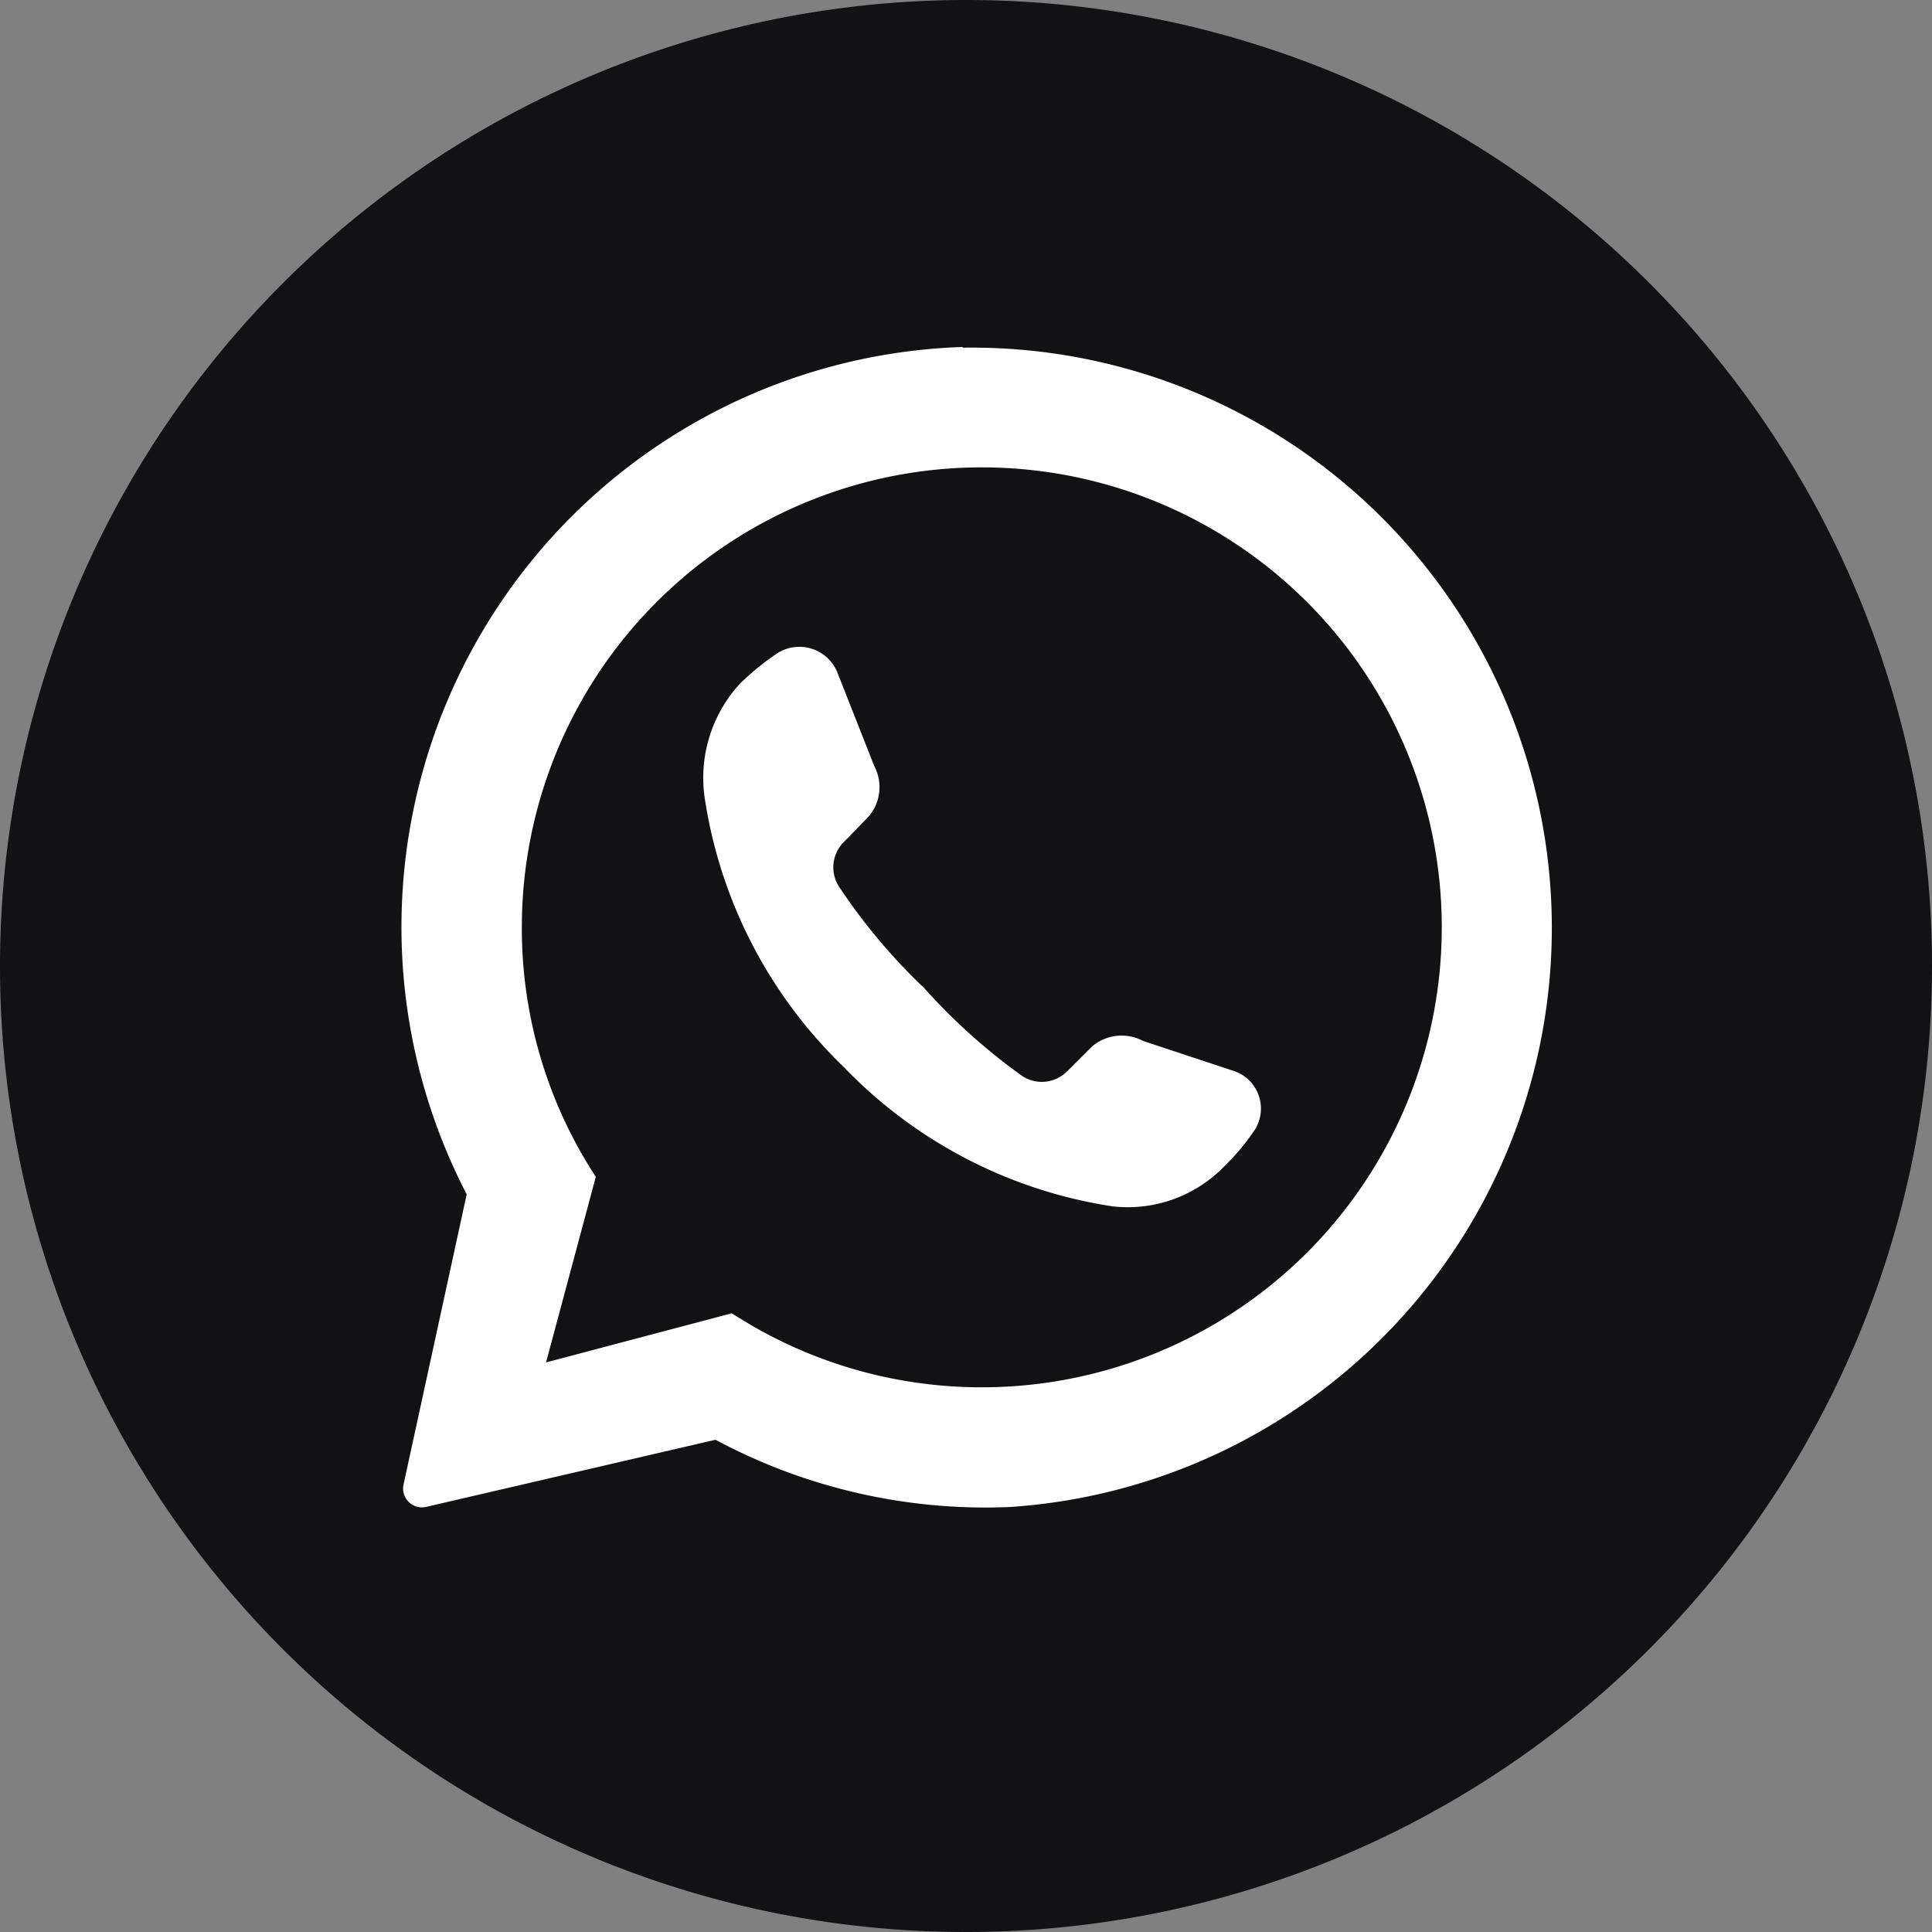
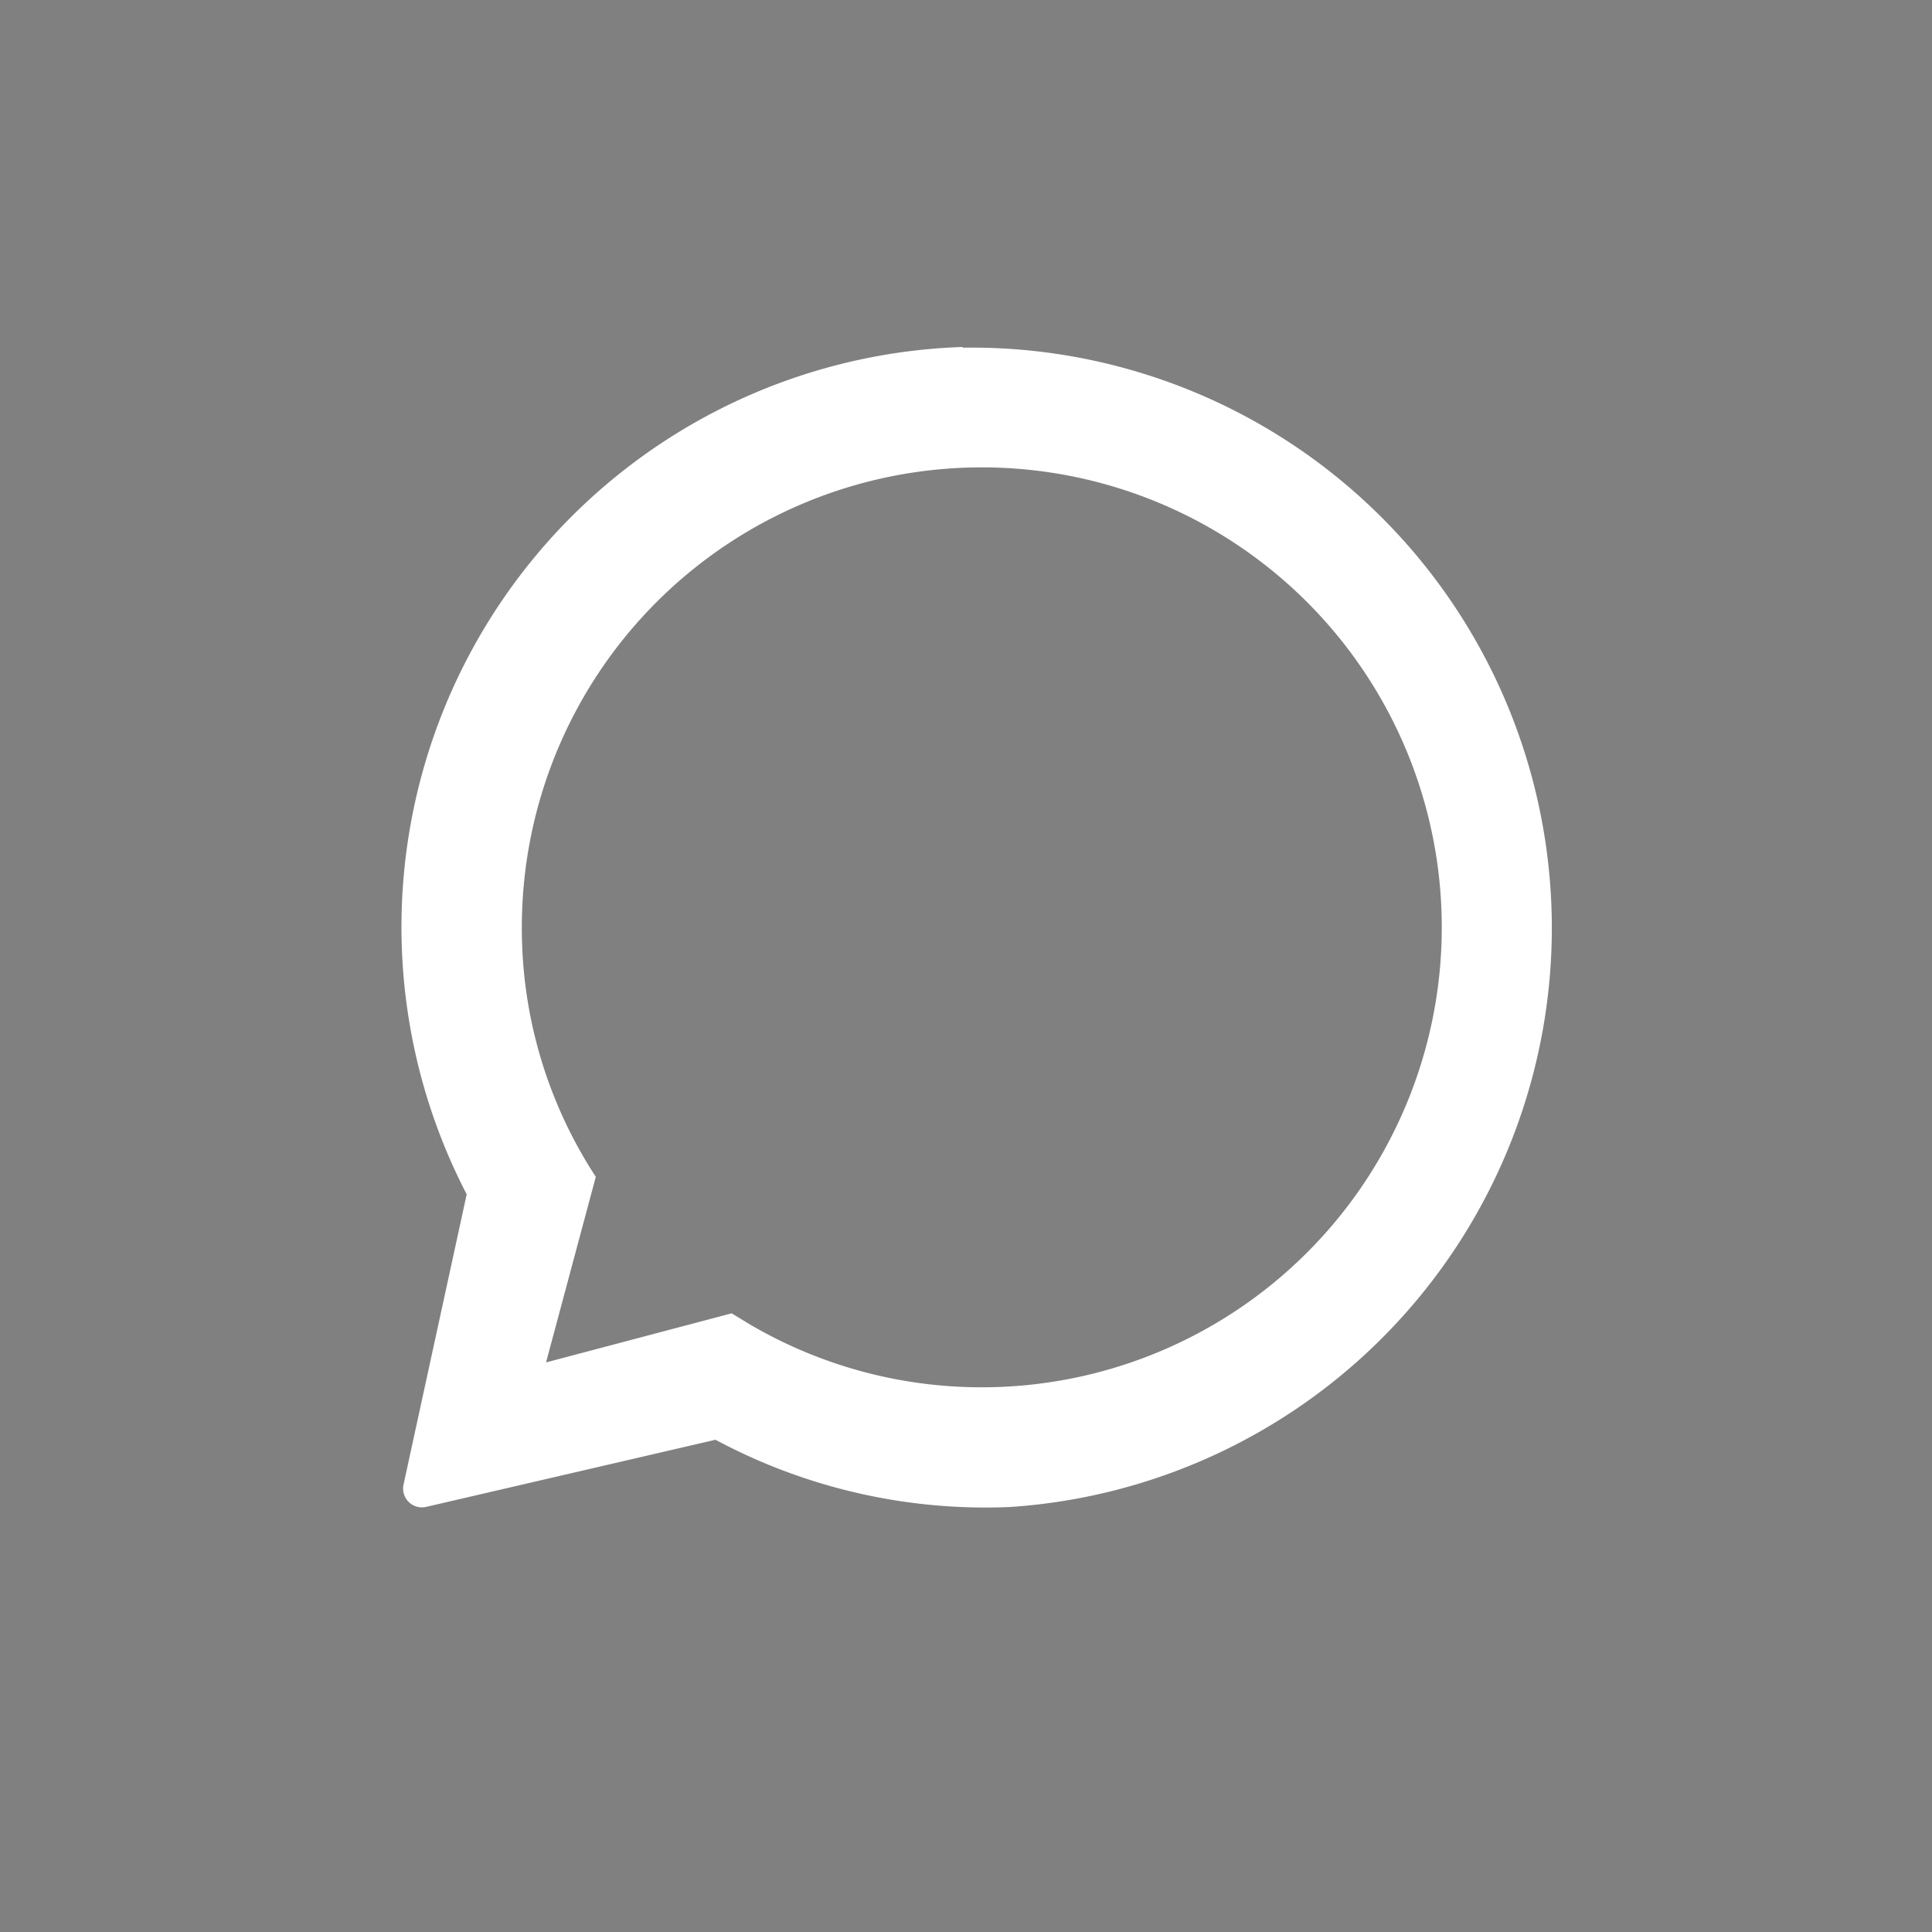
<svg xmlns="http://www.w3.org/2000/svg" viewBox="0 0 28.73 28.73">
  <rect x="0" y="0" width="28.73" height="28.73" fill="#808080" stroke="none" />
  <defs>
    <style>.cls-1{fill:#121214;}.cls-2{fill:#fff;}</style>
  </defs>
  <g id="Capa_2" data-name="Capa 2">
    <g id="Capa_1-2" data-name="Capa 1">
-       <path class="cls-1" d="M28.73,14.37A14.36,14.36,0,0,1,14.37,28.73h0A14.36,14.36,0,0,1,0,14.37H0A14.37,14.37,0,0,1,14.37,0h0A14.36,14.36,0,0,1,28.73,14.37Z" />
      <path class="cls-2" d="M14.31,5.16a8.63,8.63,0,0,0-7.37,12.6L6,22.08a.28.28,0,0,0,.33.33l4.31-1h0a8.5,8.5,0,0,0,4.38,1,8.63,8.63,0,0,0-.7-17.24Zm.29,15.47a6.81,6.81,0,0,1-3.44-.93l-.28-.17-2.76.73.74-2.76a6.75,6.75,0,0,1-1.1-3.72,6.84,6.84,0,1,1,6.84,6.85Z" />
-       <path class="cls-2" d="M18.66,16.8a3.38,3.38,0,0,1-.45.54,2,2,0,0,1-1.66.6,7,7,0,0,1-4-2.07,7,7,0,0,1-2.07-4A2.07,2.07,0,0,1,11,10.17a4,4,0,0,1,.55-.45.61.61,0,0,1,.91.3L13,11.39a.67.67,0,0,1-.09.76l-.36.37a.53.53,0,0,0-.07.67,8.76,8.76,0,0,0,1.26,1.5A8.92,8.92,0,0,0,15.2,16a.53.53,0,0,0,.67-.07l.36-.36a.68.68,0,0,1,.77-.09l1.36.45A.59.59,0,0,1,18.66,16.8Z" />
    </g>
  </g>
</svg>